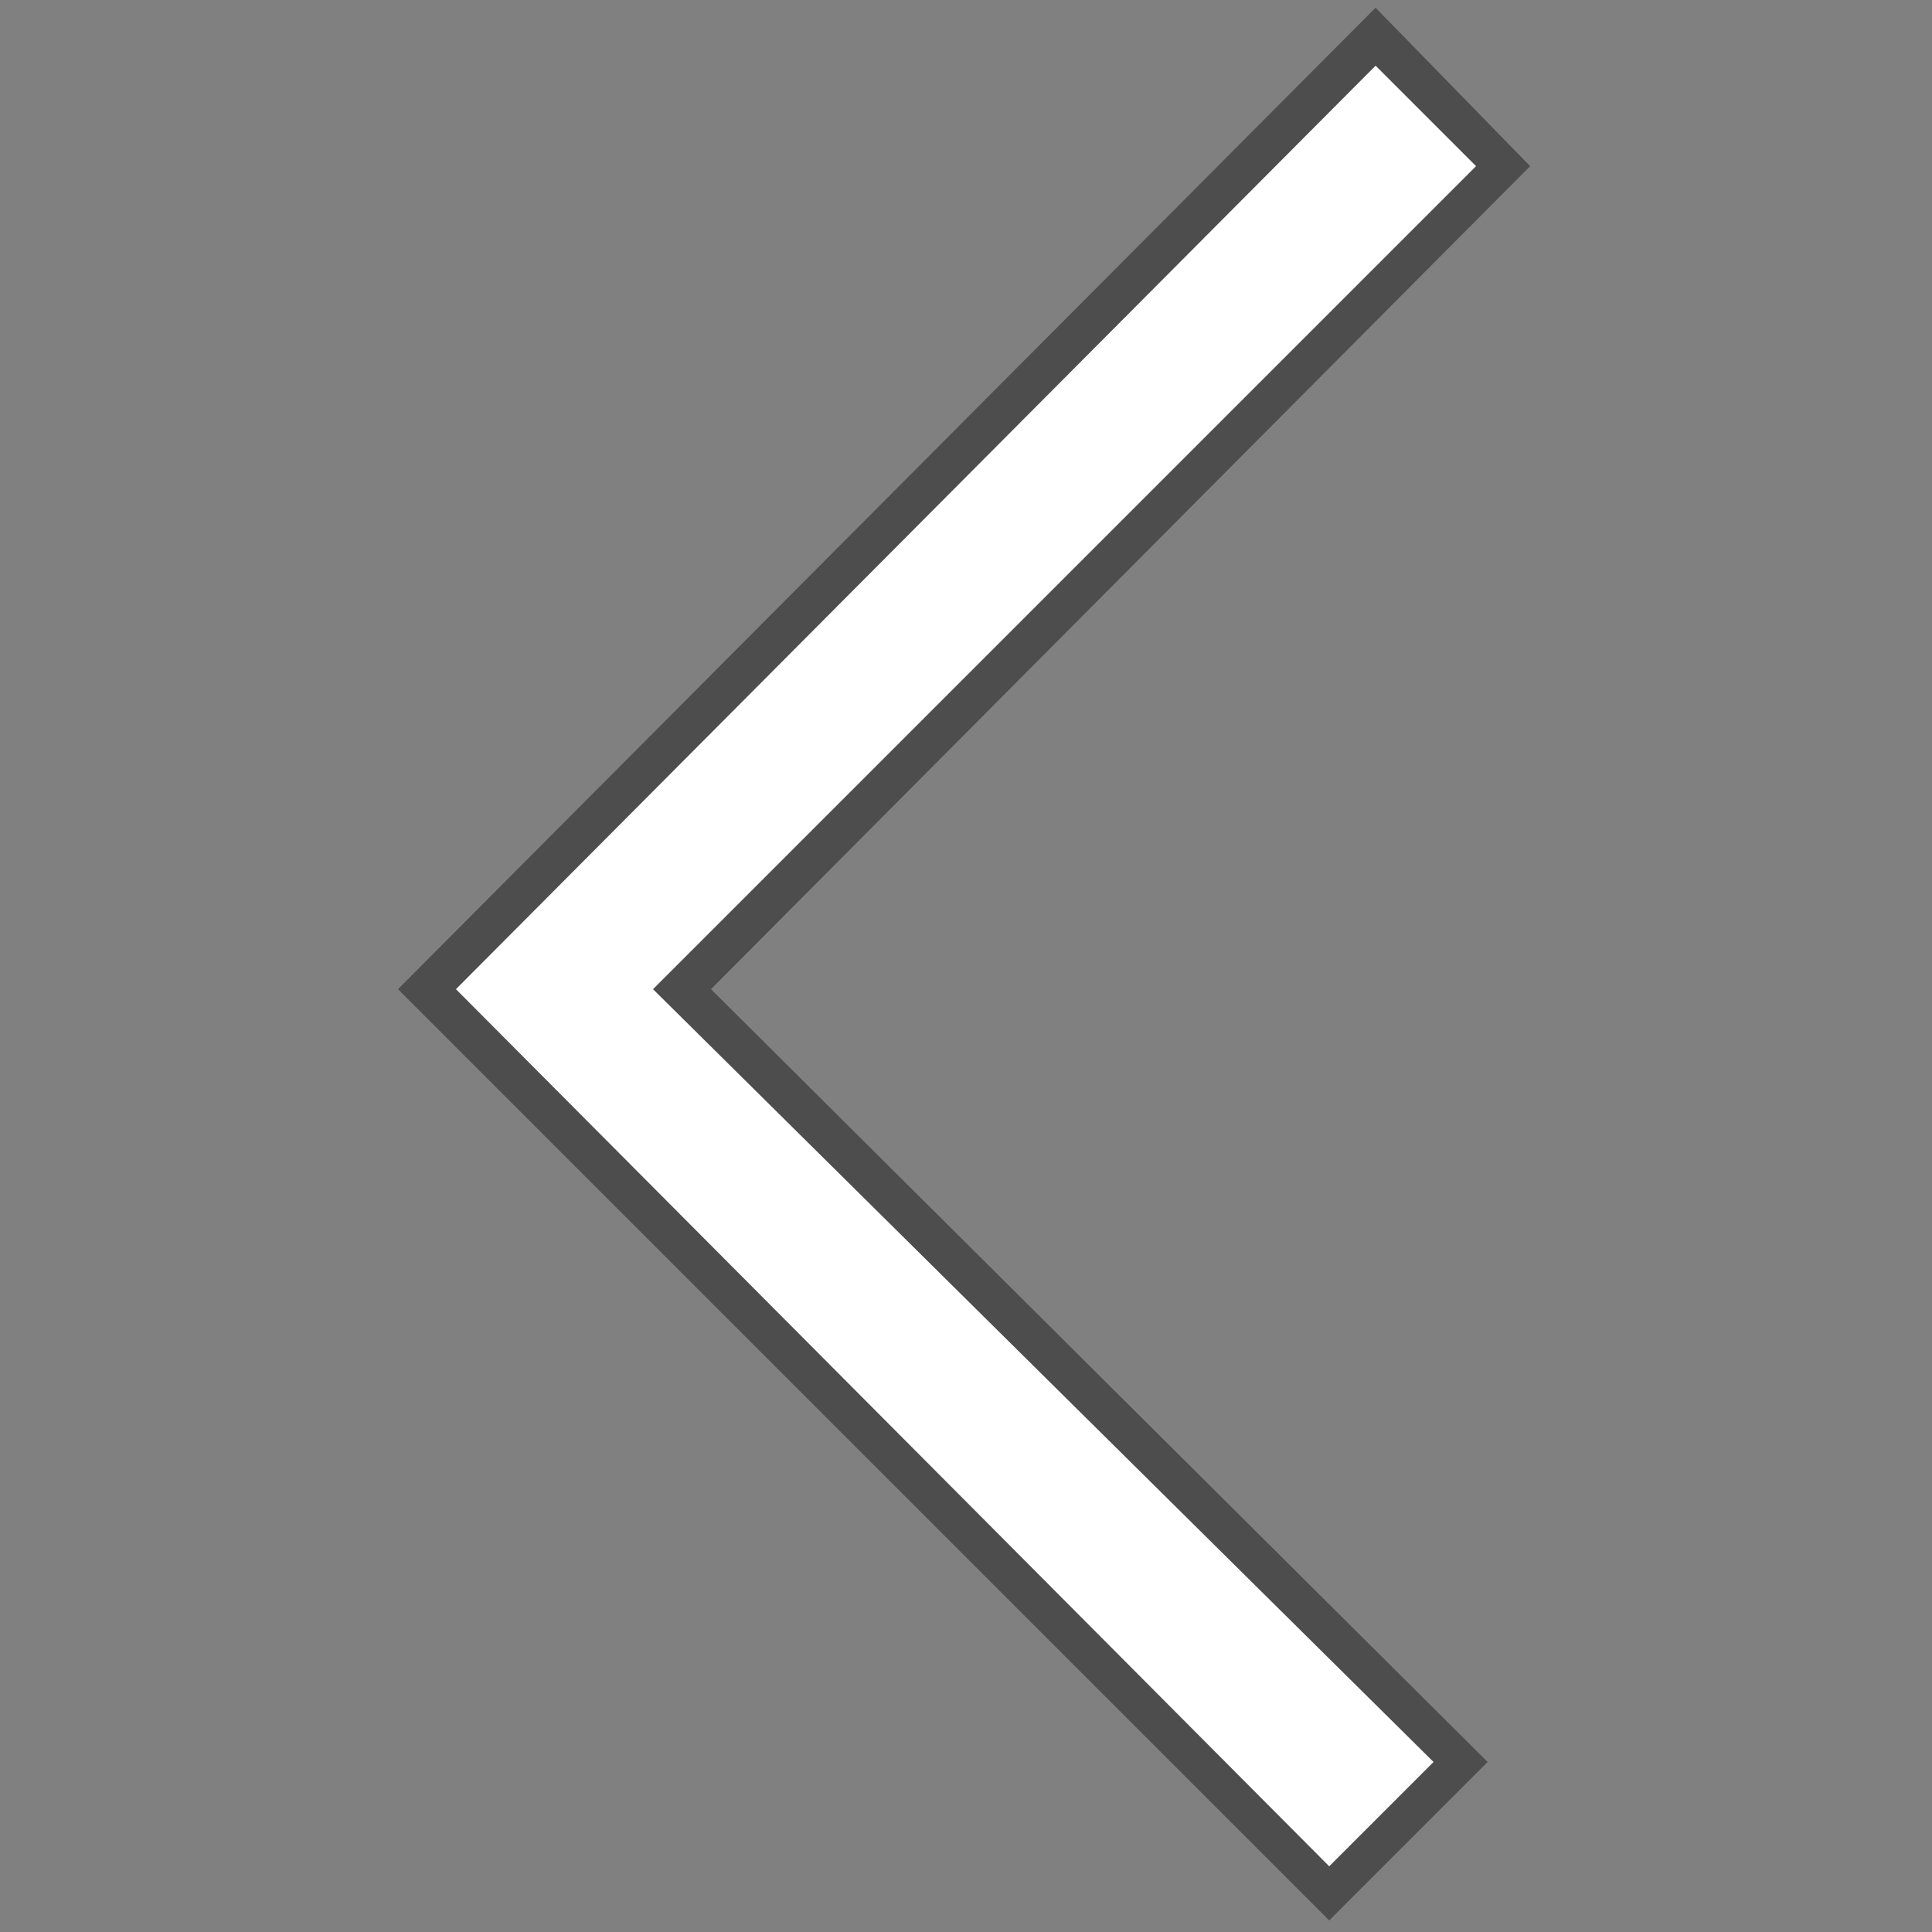
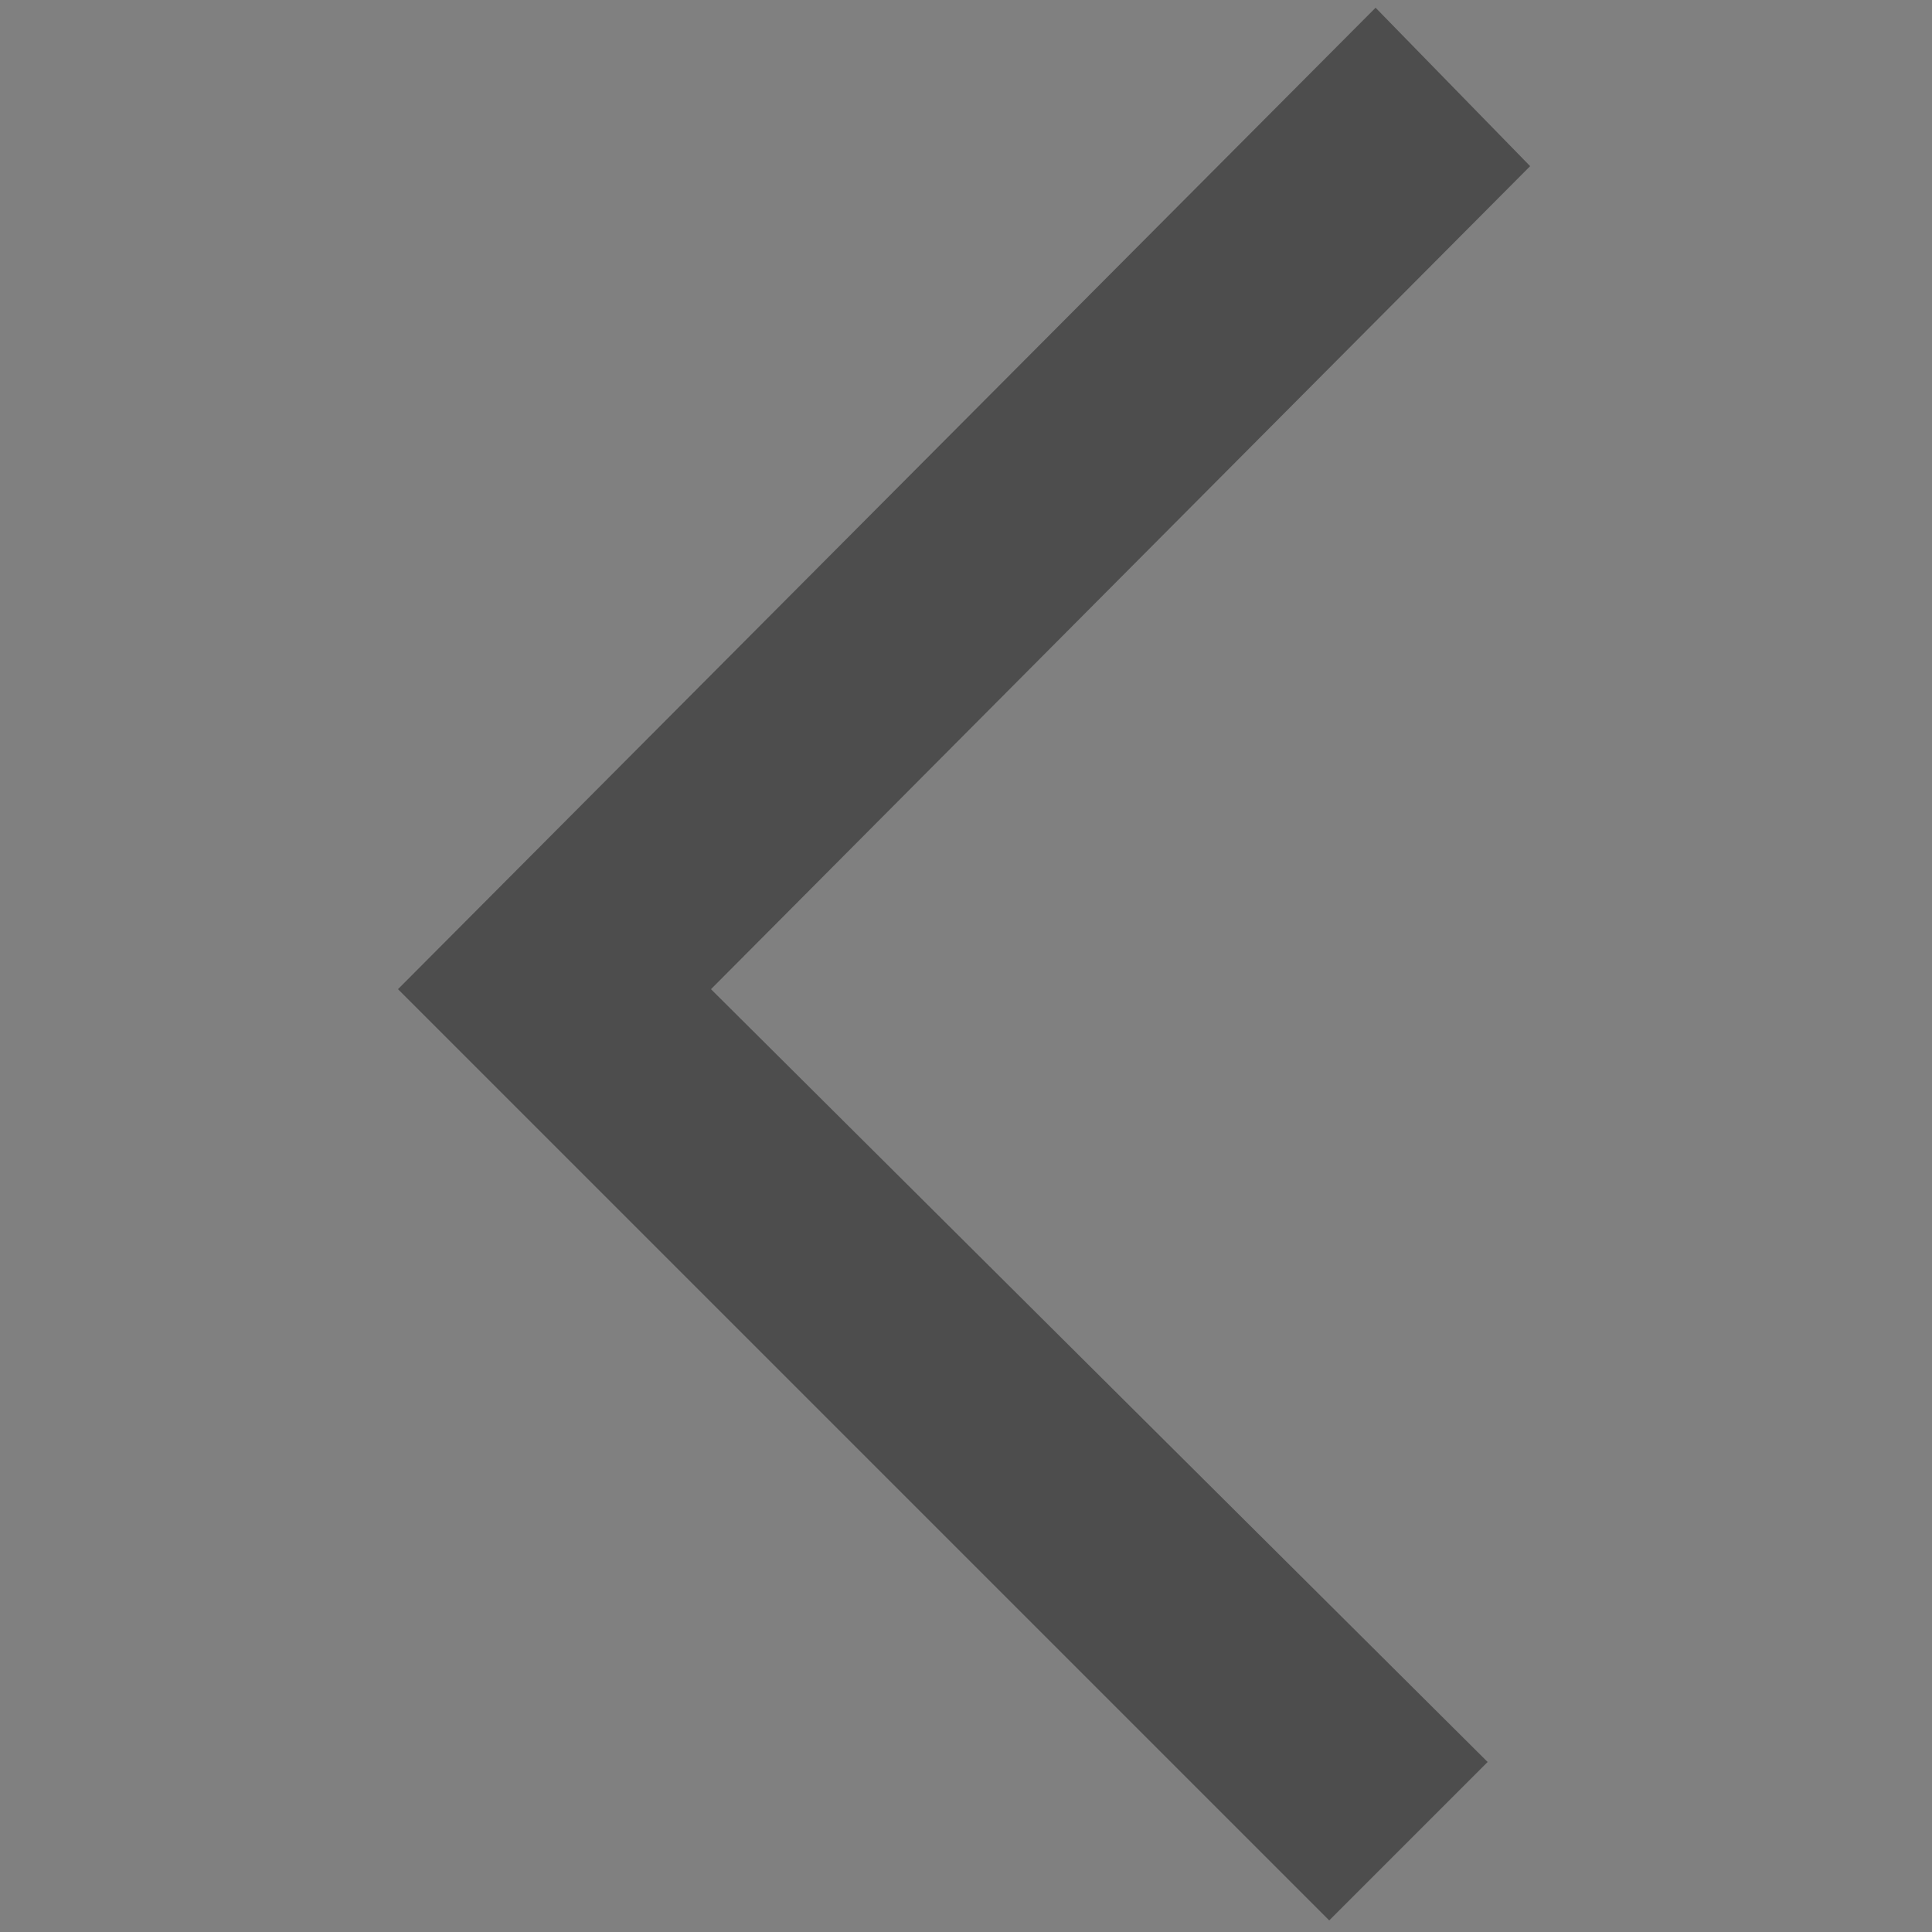
<svg xmlns="http://www.w3.org/2000/svg" version="1.1" id="Layer_1" x="0px" y="0px" viewBox="-412.6 309.8 50 50" style="enable-background:new -412.6 309.8 50 50;" xml:space="preserve">
  <rect x="-412.6" y="309.8" width="50" height="50" fill="#808080" stroke="none" />
  <style type="text/css">
	.st0{opacity:0.4;}
	.st1{fill:#FFFFFF;}
</style>
  <g>
    <polygon class="st0" points="-402.3,335.4 -377,310 -373,314.1 -394.2,335.4 -374.1,355.4 -378.2,359.5  " />
-     <polygon class="st1" points="-400.8,335.4 -377,311.5 -374.4,314.1 -395.7,335.4 -375.5,355.4 -378.2,358.1  " />
  </g>
</svg>